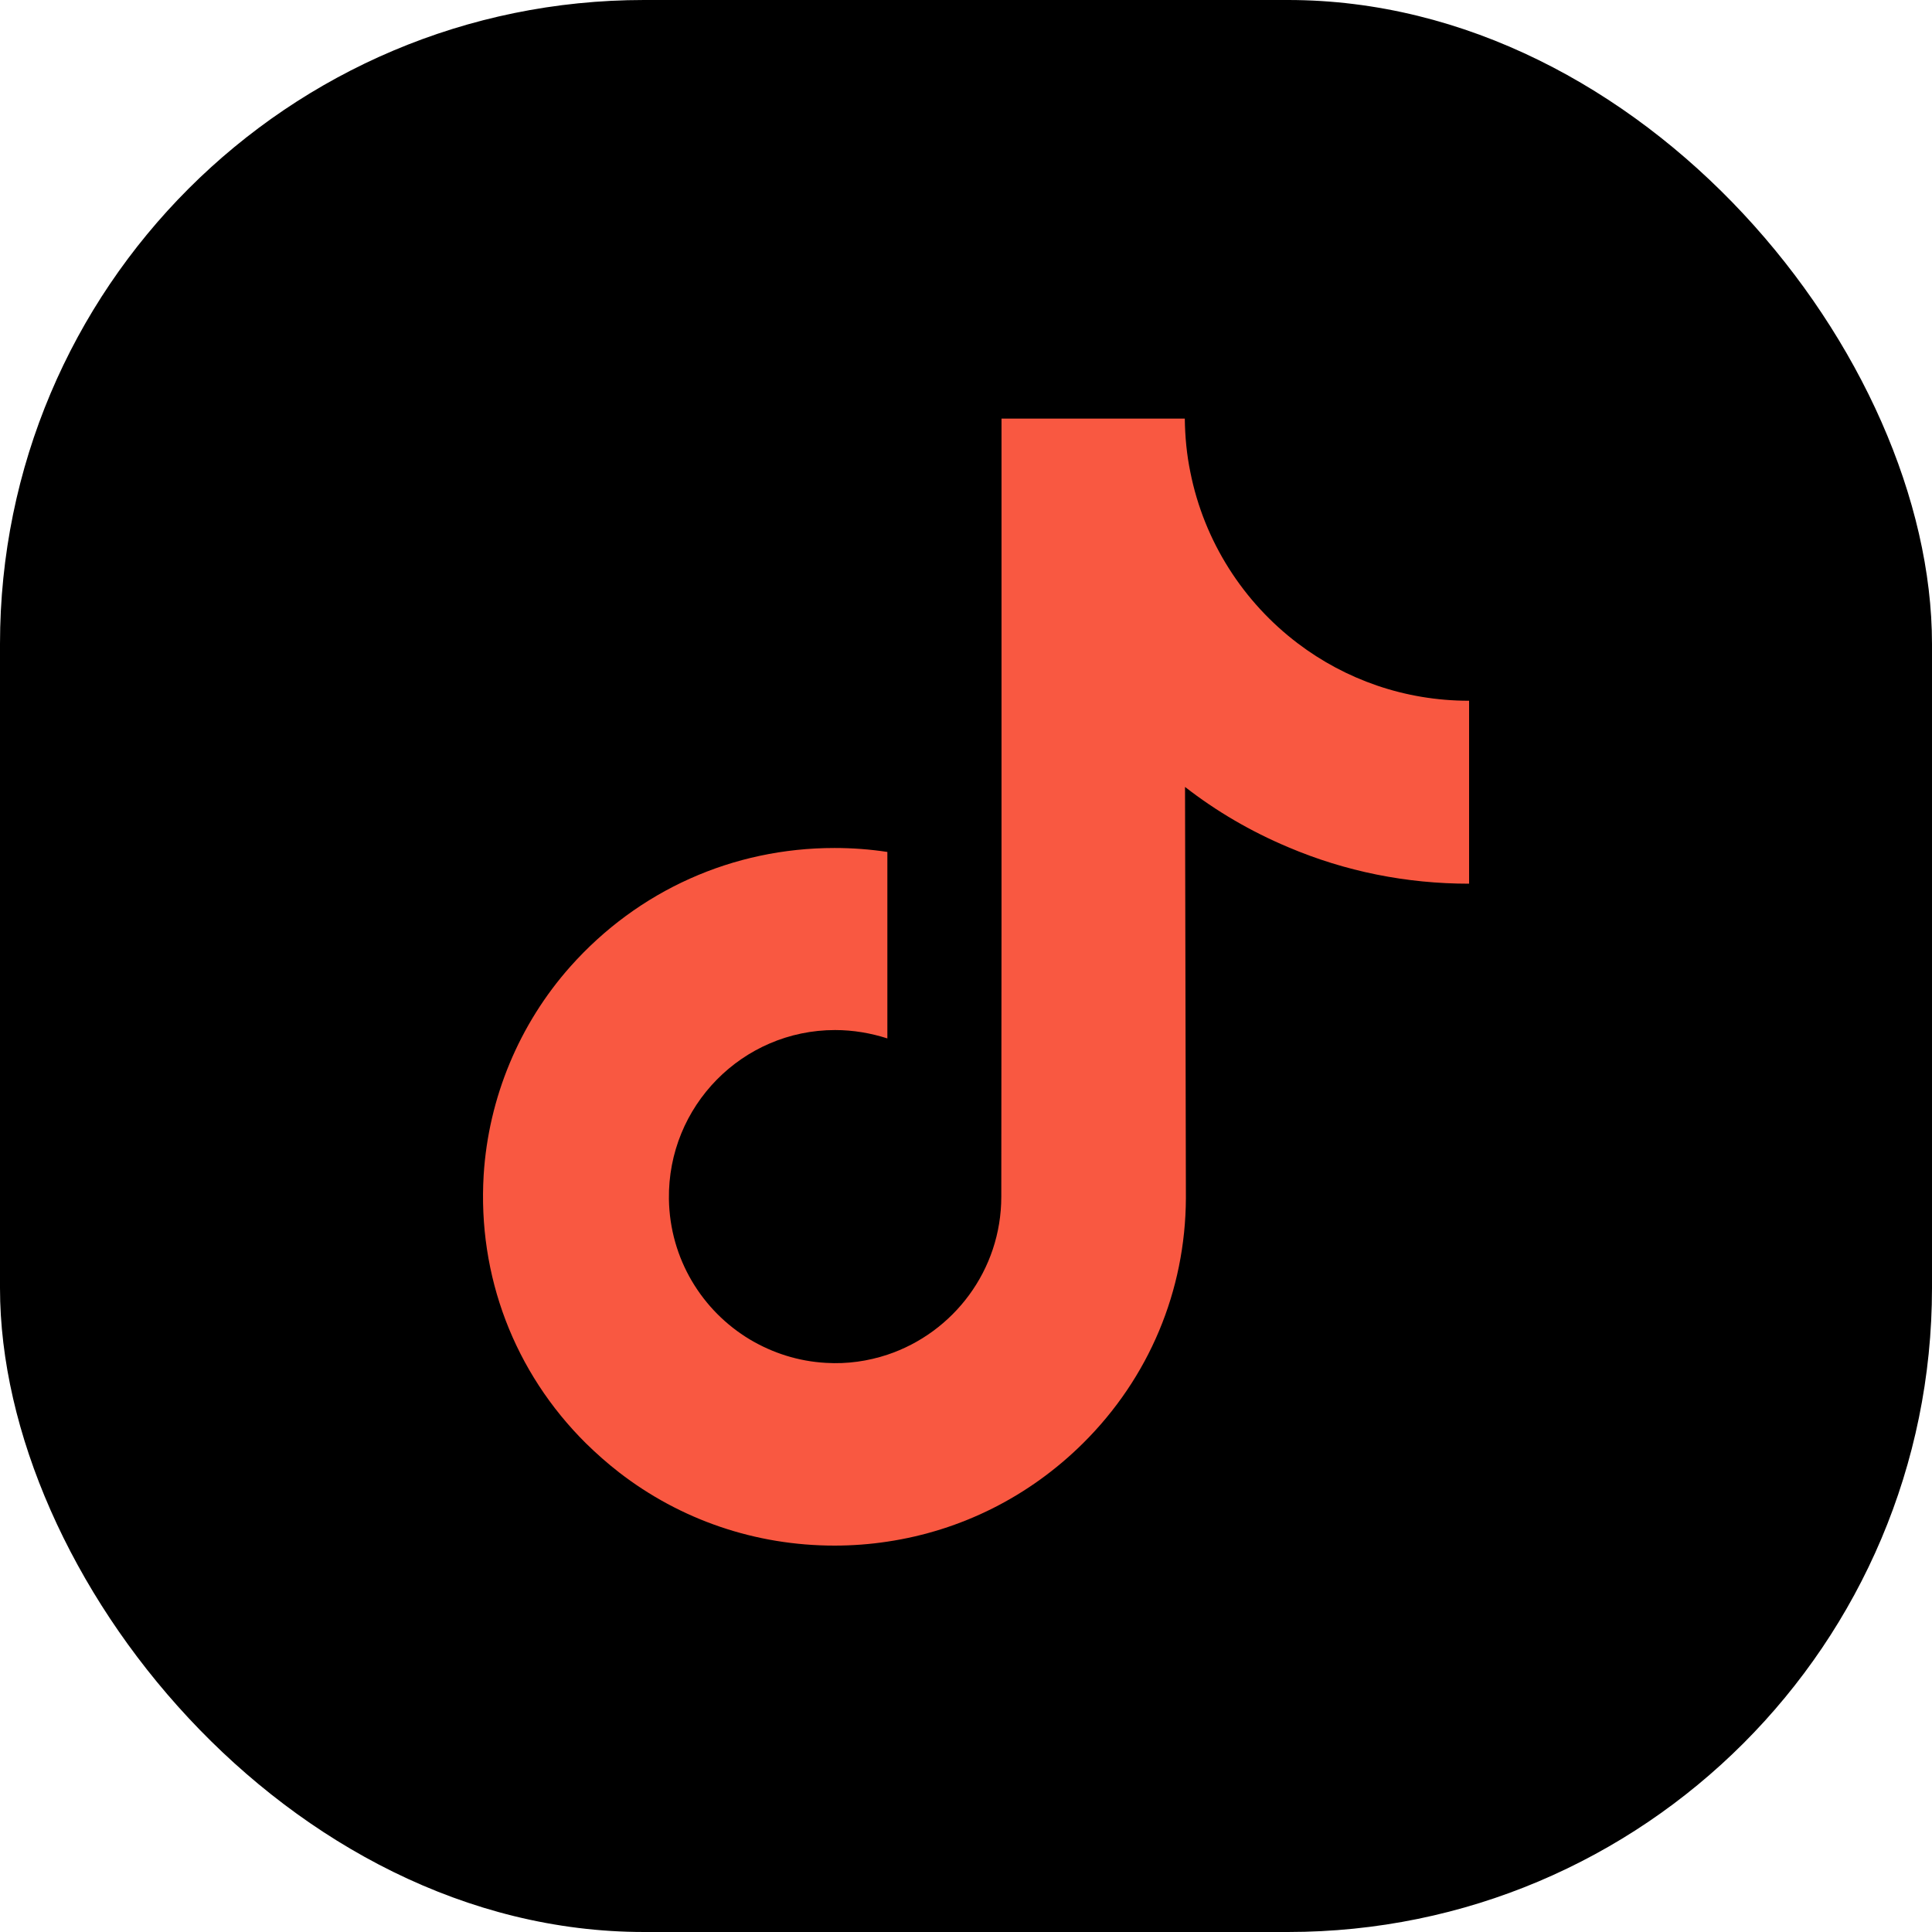
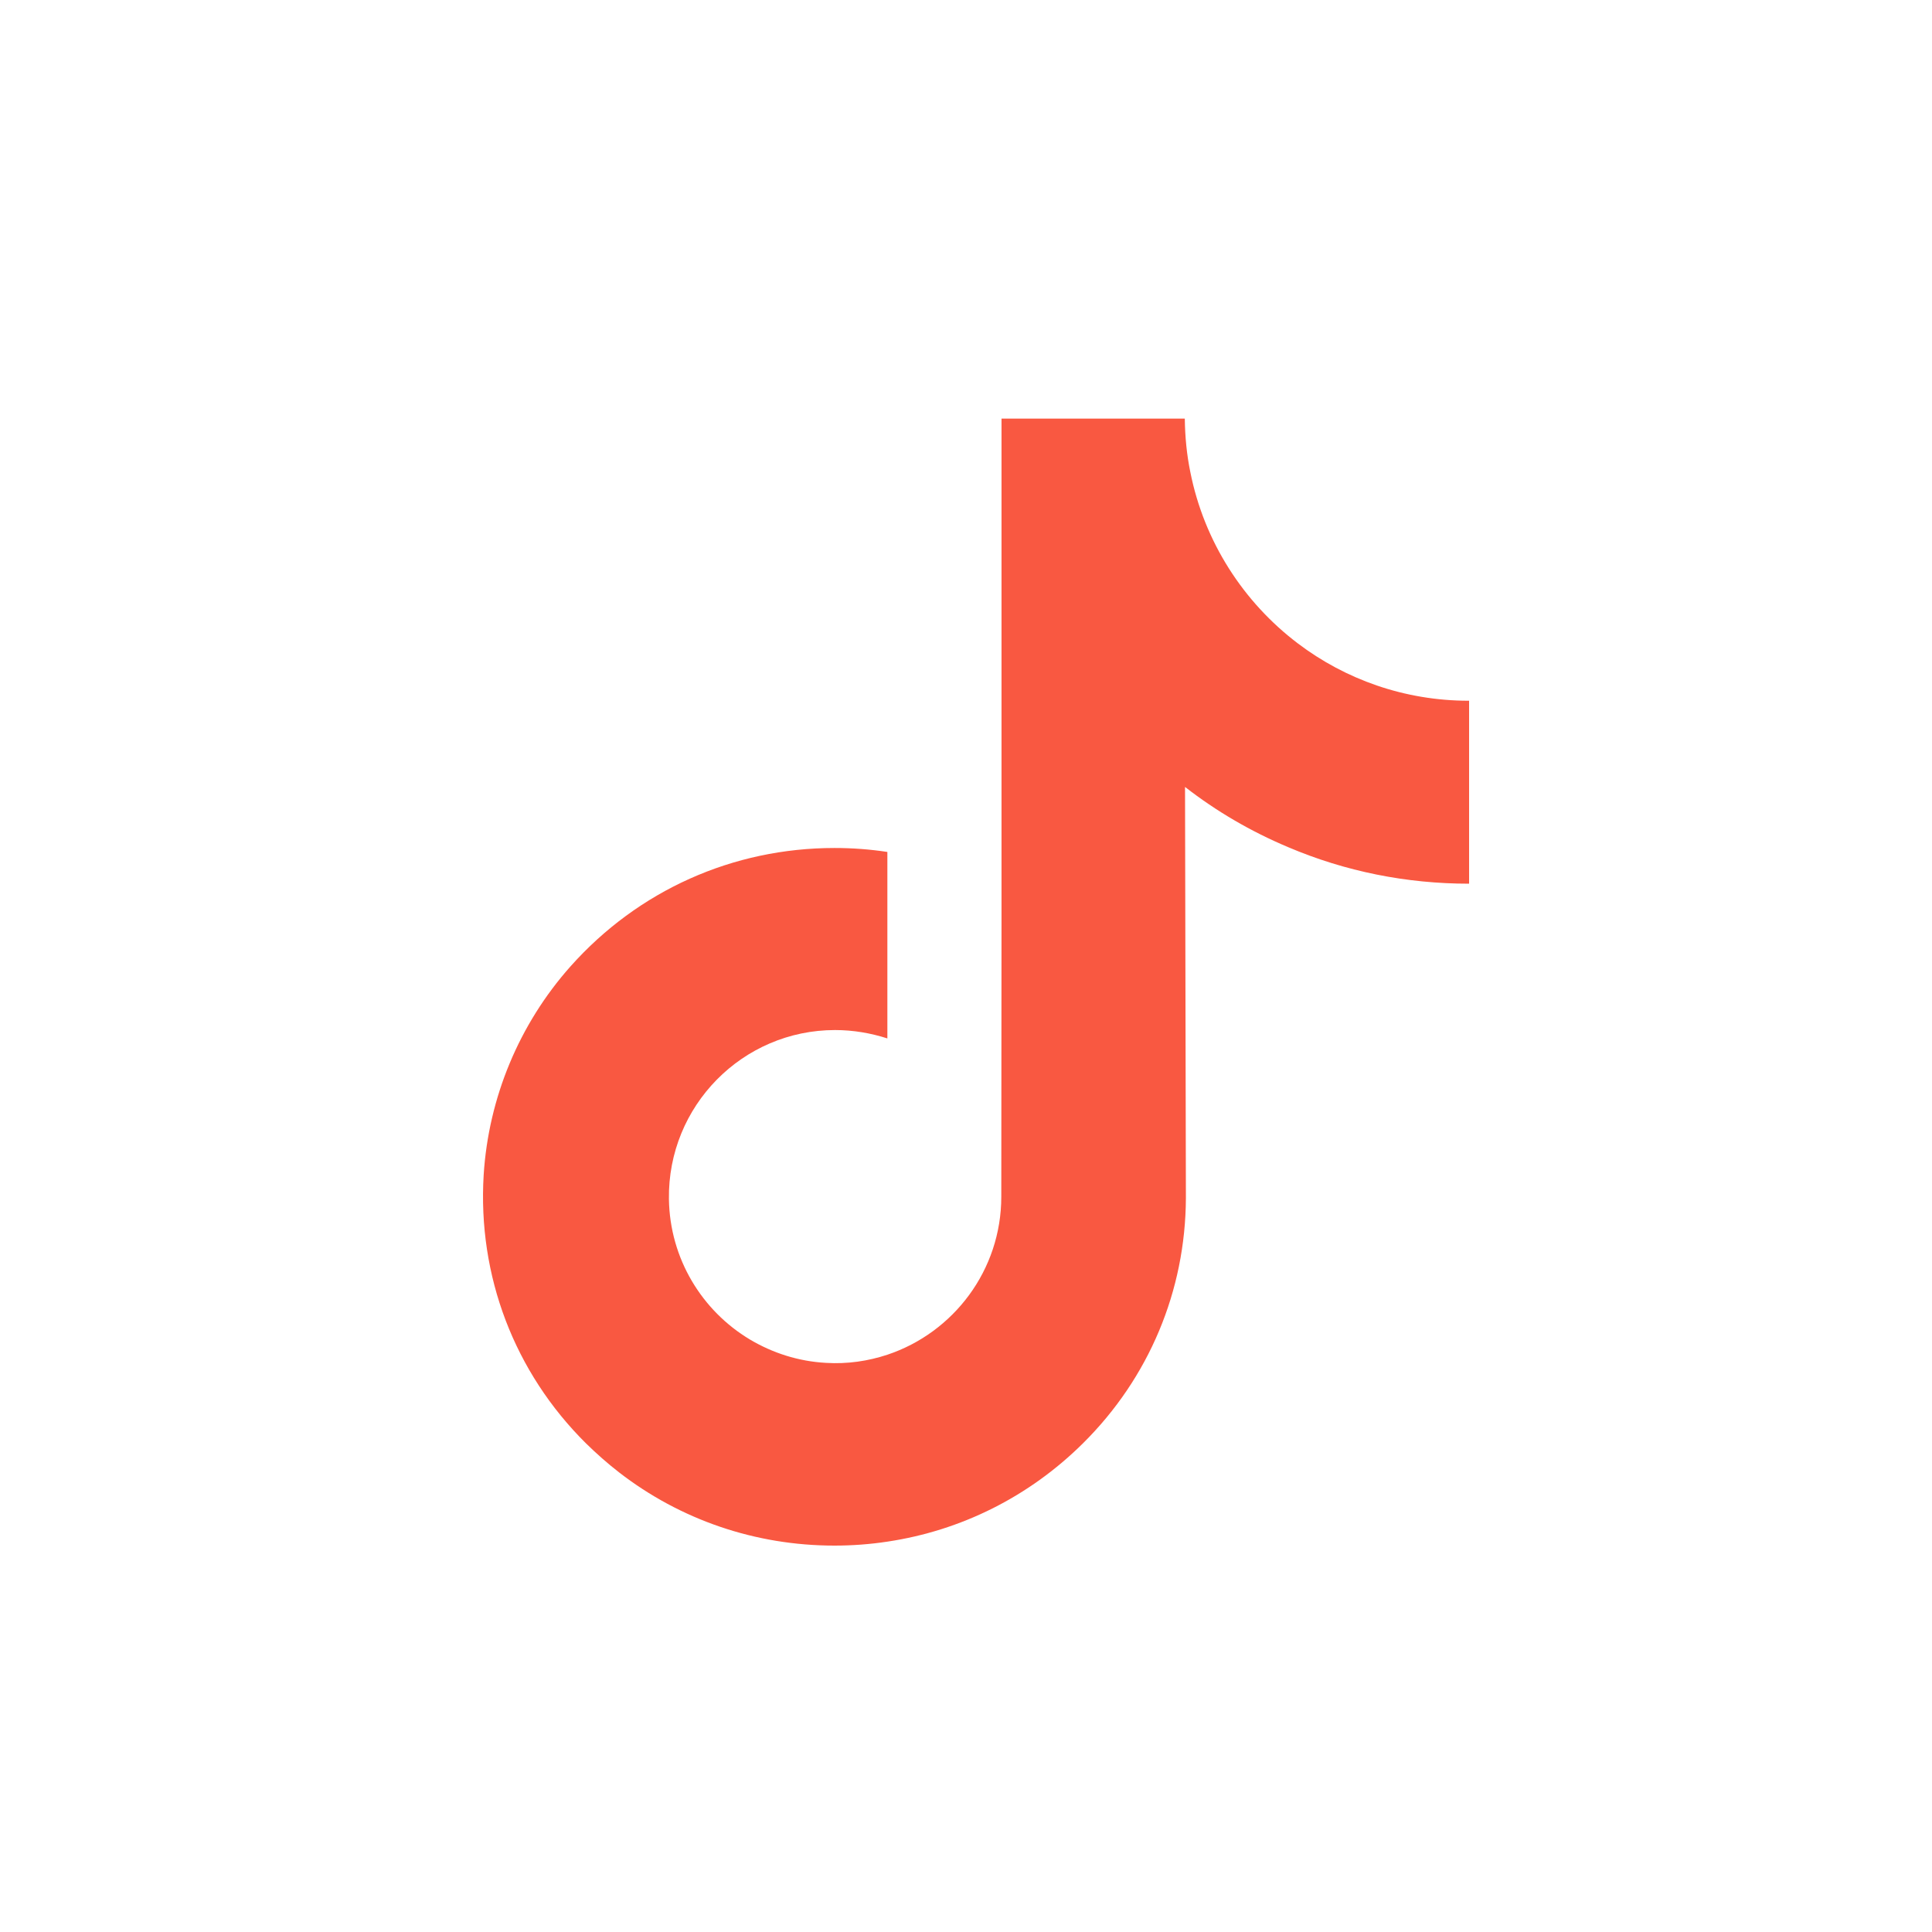
<svg xmlns="http://www.w3.org/2000/svg" width="60" height="60" viewBox="0 0 60 60" fill="none">
  <g filter="url(#filter0_b_2285_4390)">
-     <rect width="60" height="60" rx="20" fill="black" />
    <path d="M45.61 21.762C43.619 21.762 41.779 21.098 40.306 19.982C38.615 18.702 37.395 16.82 36.966 14.657C36.856 14.123 36.802 13.568 36.795 13H31.103V28.614L31.096 37.164C31.096 39.45 29.61 41.387 27.558 42.072C26.958 42.27 26.317 42.366 25.649 42.325C24.79 42.277 23.992 42.017 23.29 41.6C21.804 40.71 20.802 39.094 20.774 37.239C20.733 34.35 23.058 31.989 25.935 31.989C26.501 31.989 27.046 32.085 27.558 32.249V27.984V26.458C27.019 26.376 26.474 26.335 25.915 26.335C22.765 26.335 19.82 27.649 17.713 30.017C16.125 31.804 15.171 34.09 15.021 36.486C14.83 39.628 15.975 42.62 18.197 44.824C18.525 45.145 18.866 45.447 19.227 45.727C21.129 47.199 23.46 48 25.915 48C26.467 48 27.019 47.959 27.558 47.877C29.848 47.535 31.962 46.48 33.632 44.824C35.684 42.791 36.816 40.087 36.829 37.212L36.802 24.439C37.777 25.198 38.847 25.821 39.999 26.307C41.785 27.067 43.681 27.444 45.624 27.444V23.295V21.755C45.63 21.762 45.61 21.762 45.61 21.762Z" fill="#F95841" />
  </g>
  <defs>
    <filter id="filter0_b_2285_4390" x="-60" y="-60" width="180" height="180" filterUnits="userSpaceOnUse" color-interpolation-filters="sRGB">
      <feFlood flood-opacity="0" result="BackgroundImageFix" />
      <feGaussianBlur in="BackgroundImageFix" stdDeviation="30" />
      <feComposite in2="SourceAlpha" operator="in" result="effect1_backgroundBlur_2285_4390" />
      <feBlend mode="normal" in="SourceGraphic" in2="effect1_backgroundBlur_2285_4390" result="shape" />
    </filter>
  </defs>
</svg>